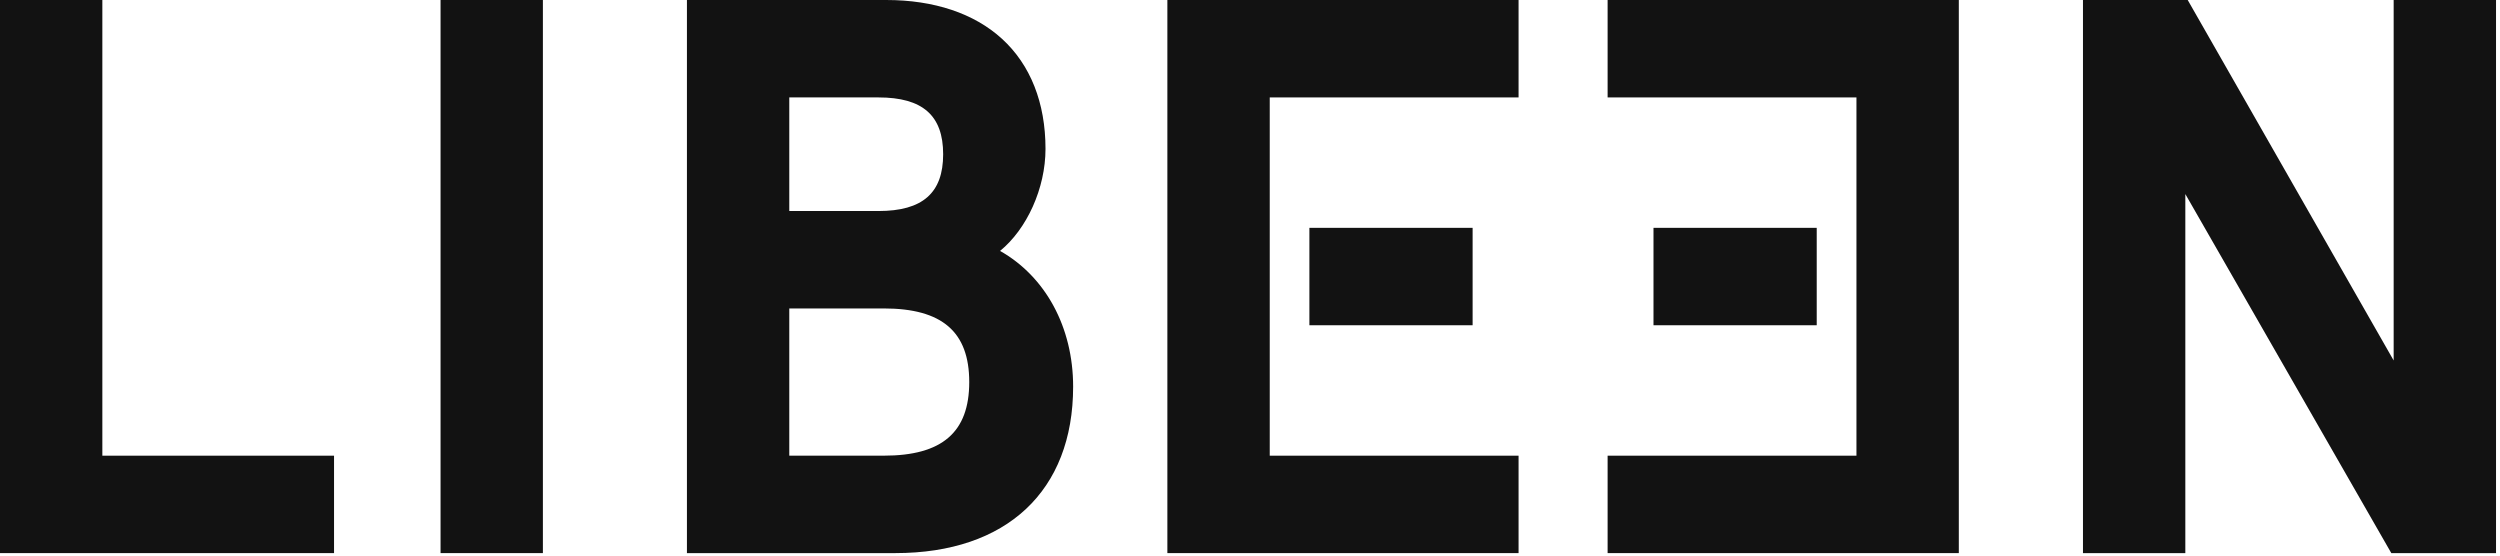
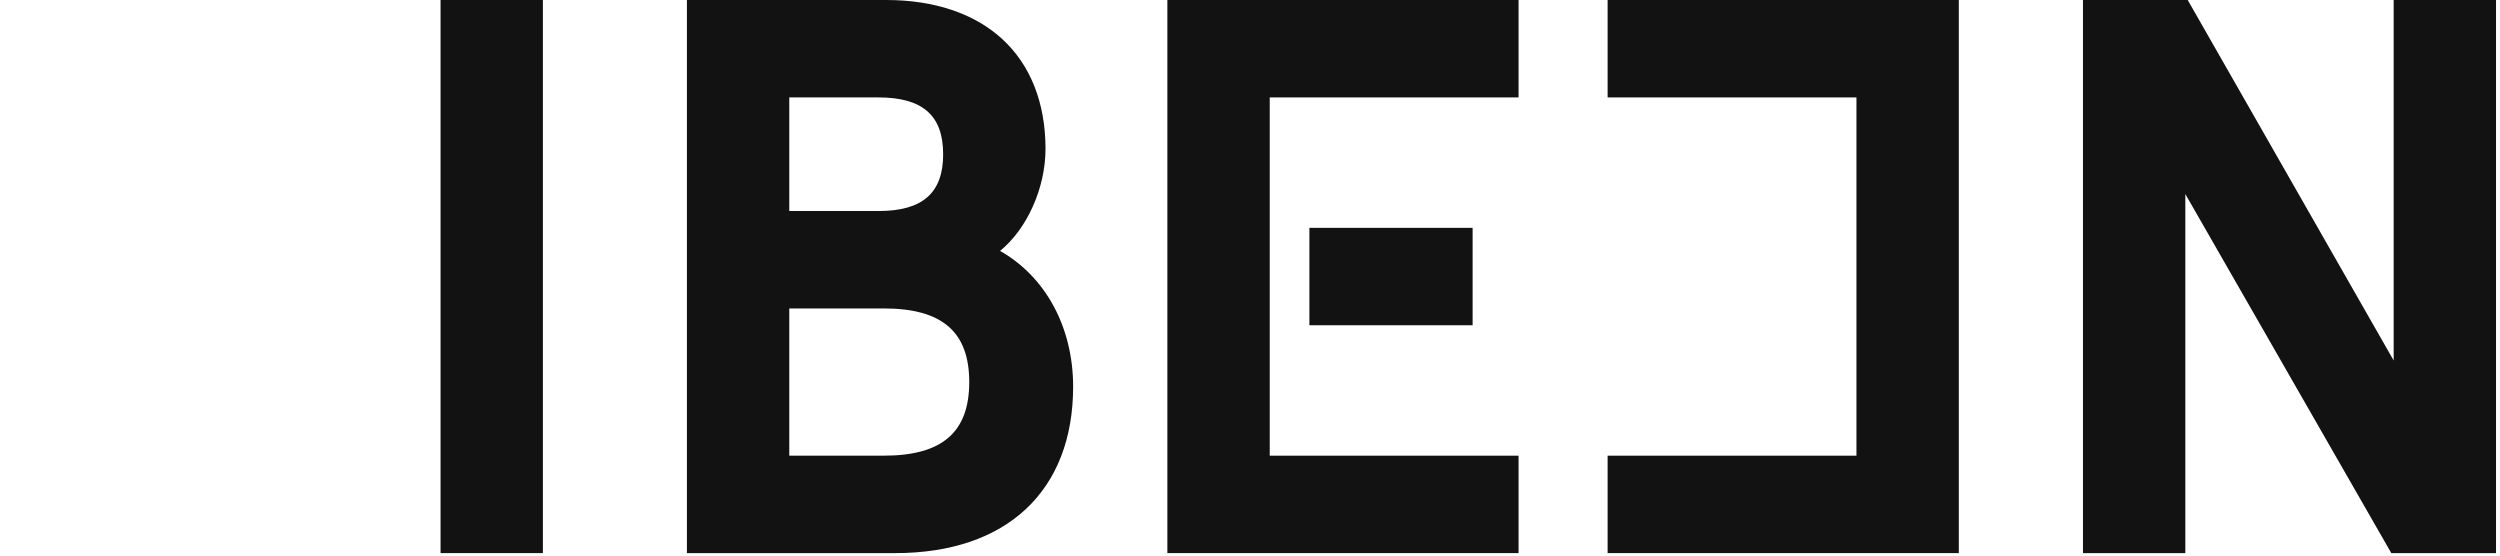
<svg xmlns="http://www.w3.org/2000/svg" width="198" height="44" viewBox="0 0 198 44" fill="none">
  <g clip-path="url(#clip0_1040_7912)">
-     <path fill-rule="evenodd" clip-rule="evenodd" d="M0 0V43.806H26.456V36.09H8.106V0H0Z" fill="#121212" />
    <path fill-rule="evenodd" clip-rule="evenodd" d="M34.892 43.806H42.997V0H34.892V43.806Z" fill="#121212" />
    <path fill-rule="evenodd" clip-rule="evenodd" d="M69.577 16.713H62.511V7.716H69.577C73.071 7.716 74.698 9.145 74.698 12.215C74.698 15.283 73.071 16.713 69.577 16.713ZM62.511 24.429H70.003C74.615 24.429 76.764 26.281 76.764 30.259C76.764 34.237 74.615 36.089 70.003 36.089H62.511V24.429ZM79.204 19.873C81.318 18.153 82.804 14.923 82.804 11.791C82.804 8.145 81.612 5.13 79.353 3.07C77.152 1.061 73.981 0 70.185 0H54.405V43.806H70.914C79.729 43.806 84.992 38.878 84.992 30.623C84.992 25.911 82.804 21.907 79.204 19.873Z" fill="#121212" />
    <path fill-rule="evenodd" clip-rule="evenodd" d="M189.578 0V28.549L173.266 0H164.971V43.806H173.078V15.369L189.391 43.806H197.685V0H189.578Z" fill="#121212" />
    <path fill-rule="evenodd" clip-rule="evenodd" d="M103.704 25.76H116.631V18.045H103.704V25.76Z" fill="#121212" />
    <path fill-rule="evenodd" clip-rule="evenodd" d="M120.27 7.716V0H92.456V43.806H120.27V36.09H100.563V7.716H120.27Z" fill="#121212" />
-     <path fill-rule="evenodd" clip-rule="evenodd" d="M130.957 25.76H143.884V18.045H130.957V25.76Z" fill="#121212" />
+     <path fill-rule="evenodd" clip-rule="evenodd" d="M130.957 25.76V18.045H130.957V25.76Z" fill="#121212" />
    <path fill-rule="evenodd" clip-rule="evenodd" d="M127.323 36.09V43.806H155.138V0H127.323V7.716H147.031V36.09H127.323Z" fill="#121212" />
  </g>
  <defs>
    <clipPath id="clip0_1040_7912">
      <rect width="198" height="44" fill="white" />
    </clipPath>
  </defs>
</svg>